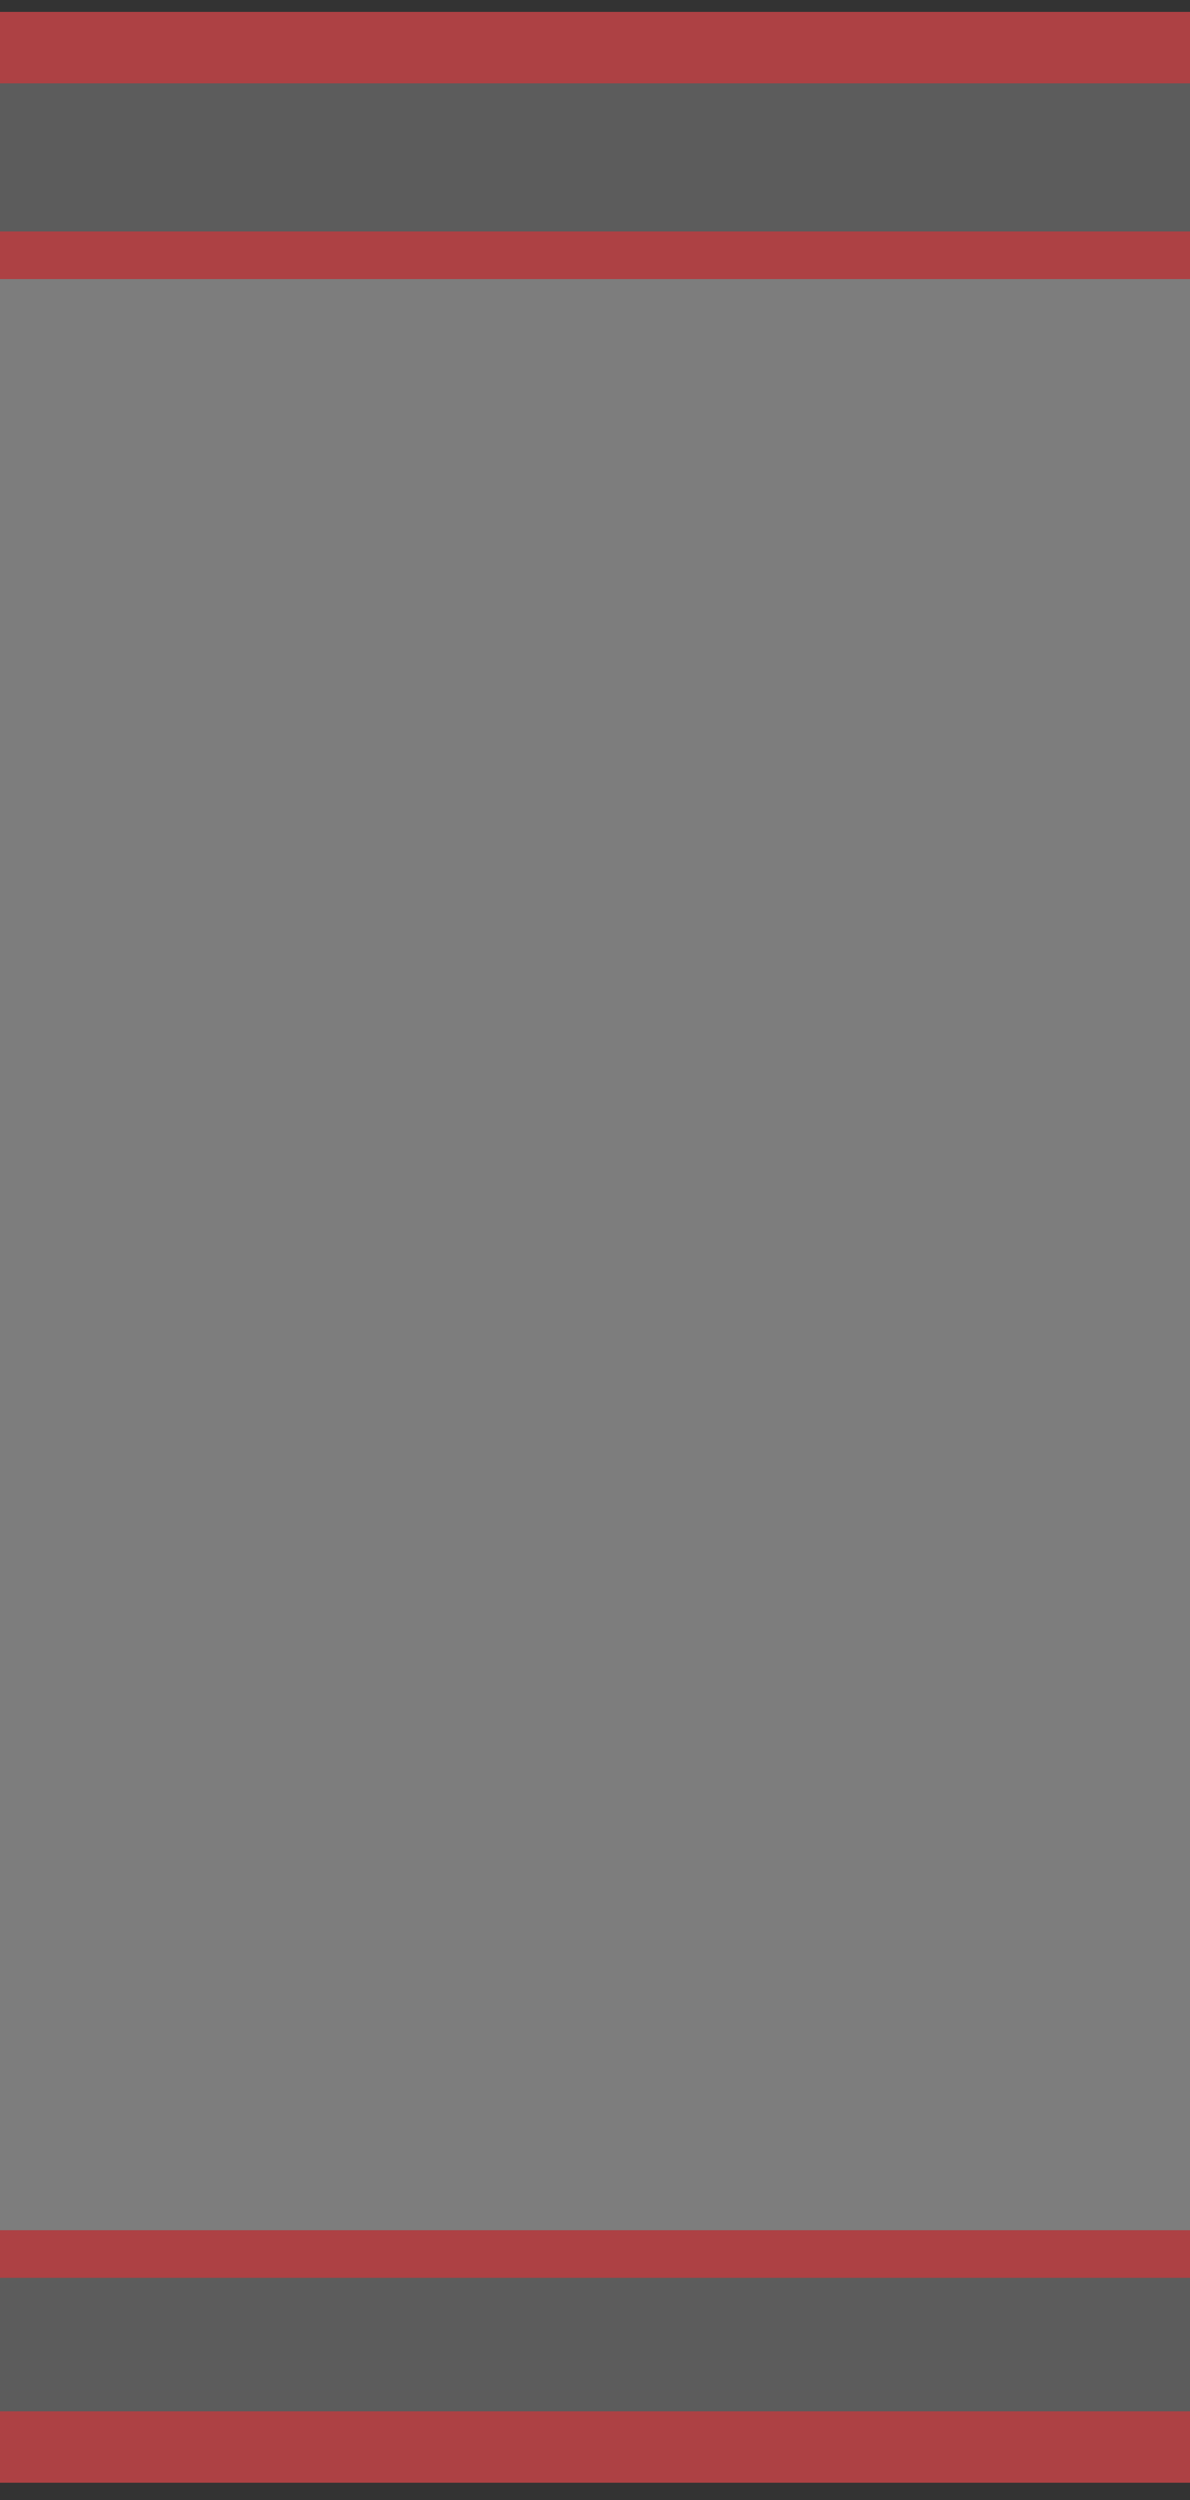
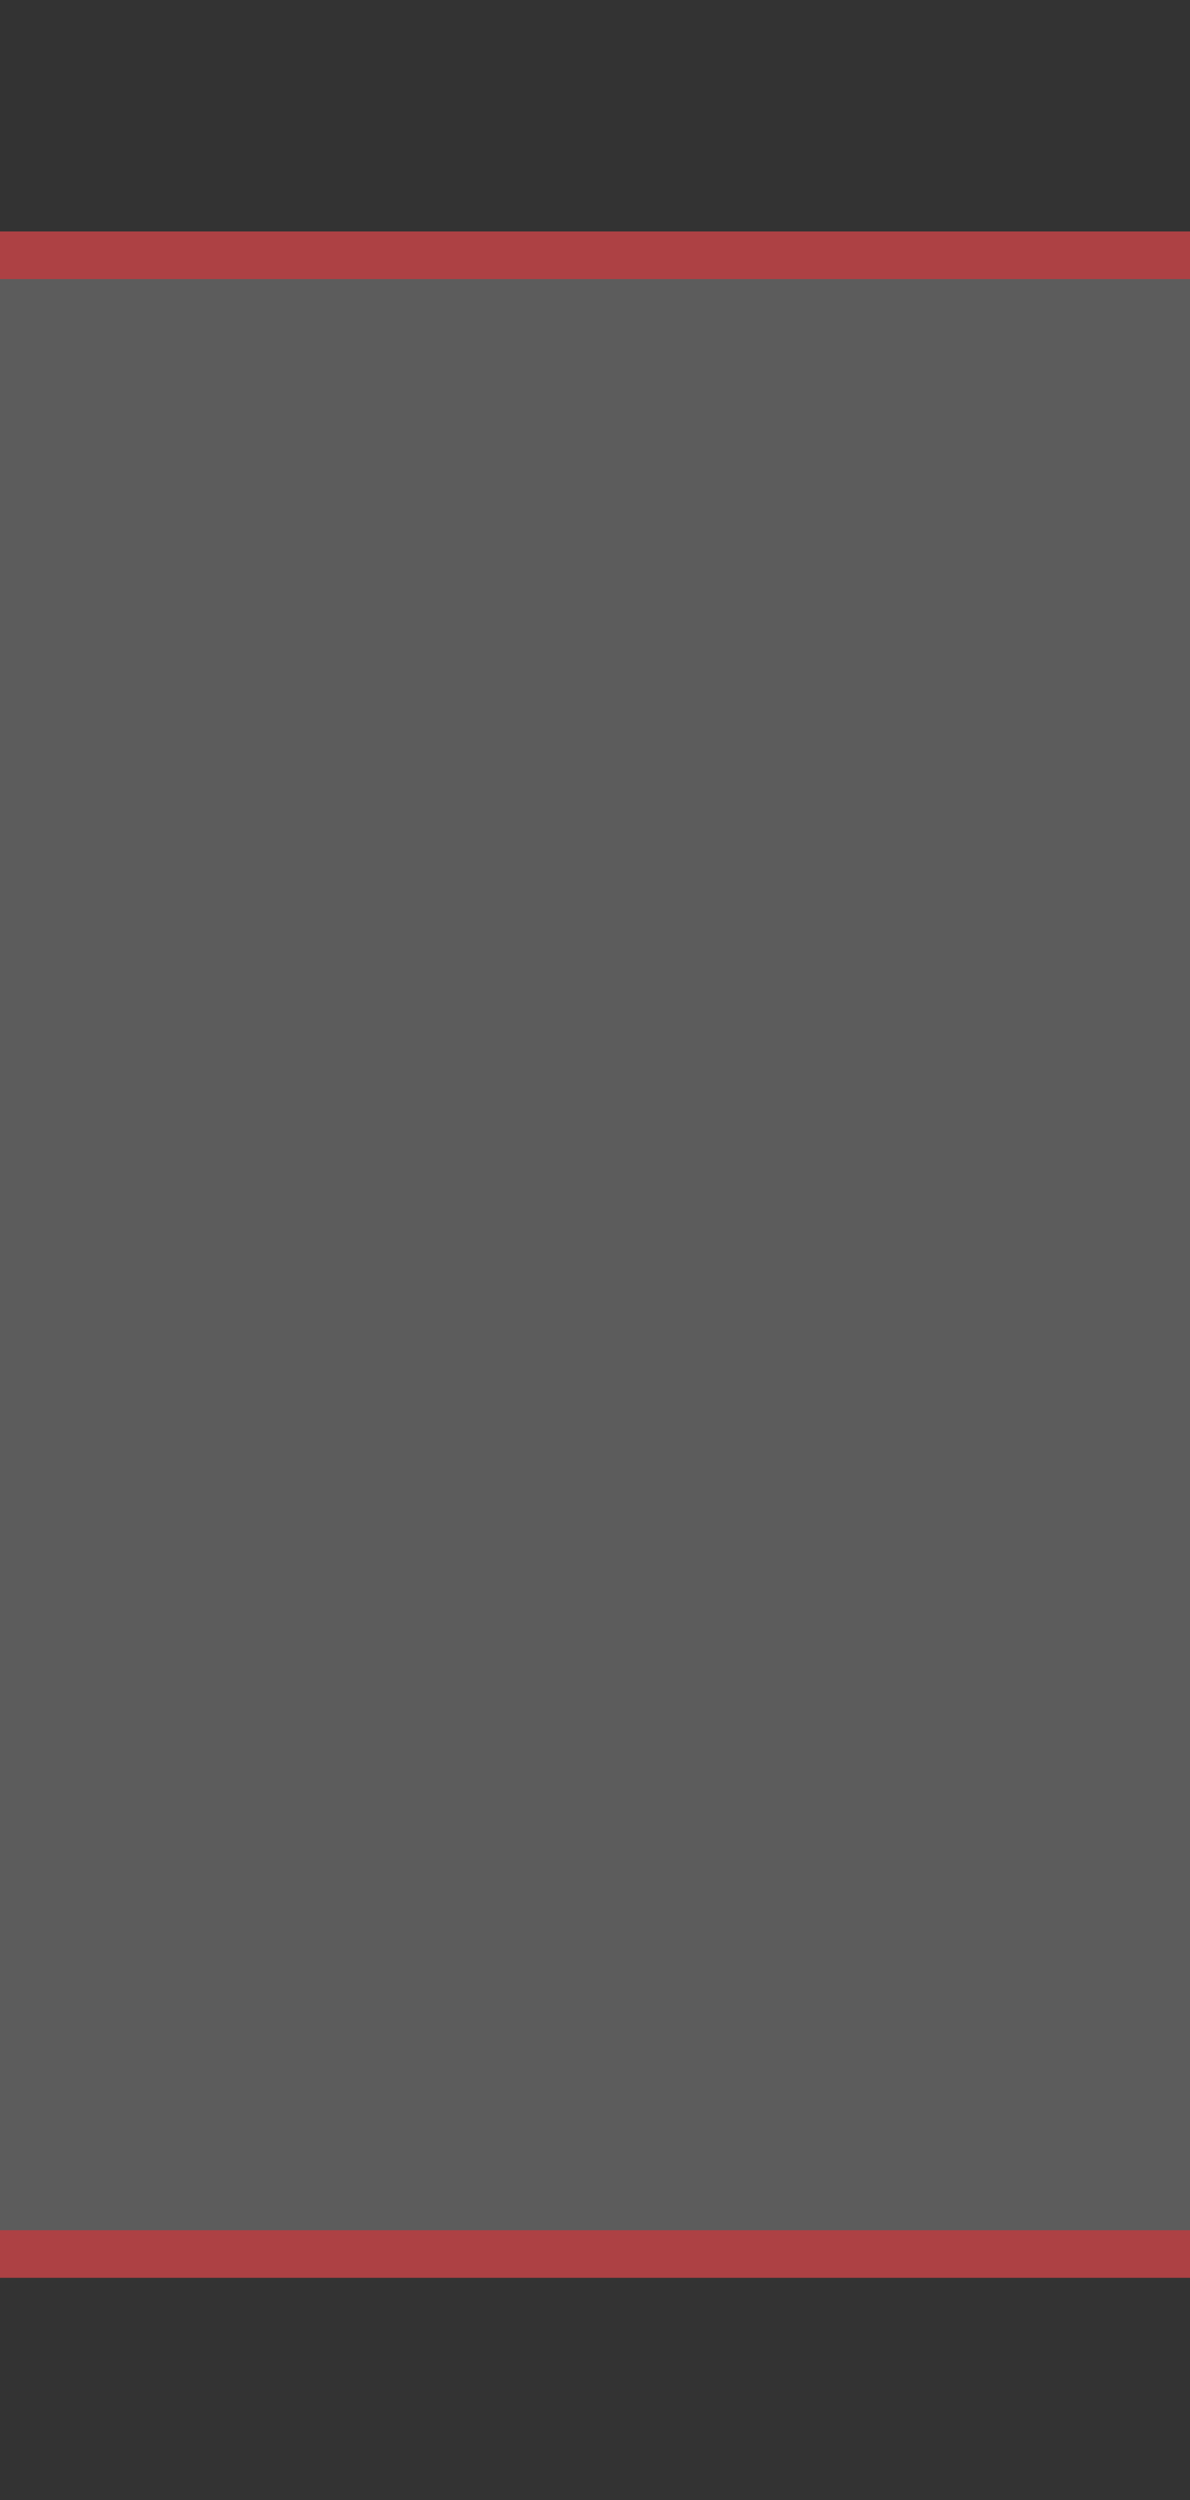
<svg xmlns="http://www.w3.org/2000/svg" width="50" height="105" viewBox="0 0 50 105">
  <rect x="0" y="0" width="50" height="105" fill="#333333" stroke="none" />
  <defs>
    <clipPath id="clip-path">
      <rect id="Rectangle_1299" data-name="Rectangle 1299" width="50" height="105" transform="translate(1566 1476)" fill="#fff" />
    </clipPath>
  </defs>
  <g id="Mask_Group_52" data-name="Mask Group 52" transform="translate(-1566 -1476)" clip-path="url(#clip-path)">
    <g id="Group_6389" data-name="Group 6389" transform="translate(0 276.387)">
-       <path id="Path_29759" data-name="Path 29759" d="M1347.058,670.237c0-.586.03-1.164.077-1.737H546.664c.026.432.044.865.044,1.3a20.812,20.812,0,0,1-20.775,20.849c-.145,0-.288-.008-.433-.011v54.306A20.812,20.812,0,0,1,546.275,765.8a21.076,21.076,0,0,1-.292,3.475h801.368a21.063,21.063,0,0,1-.293-3.475,20.812,20.812,0,0,1,20.776-20.849V691.087A20.812,20.812,0,0,1,1347.058,670.237Z" transform="translate(434.5 533.113)" fill="rgba(255,255,255,0.2)" stroke="#ad4144" stroke-width="3" />
      <path id="Path_36925" data-name="Path 36925" d="M1326.091,669.947c0-.488.03-.97.075-1.447H546.124c.025.36.043.721.043,1.086,0,9.592-9.064,20.368-20.245,20.368-.142,0-.281-.007-.422-.009v39.239c11.181,0,20.245,10.776,20.245,20.368a15.074,15.074,0,0,1-.285,2.895h780.916a15.064,15.064,0,0,1-.285-2.895c0-9.592,9.064-20.368,20.245-20.368V690.316C1335.155,690.316,1326.091,679.54,1326.091,669.947Z" transform="translate(444.666 541.834)" fill="rgba(255,255,255,0.2)" stroke="#ad4144" stroke-width="2" />
      <path id="Subtraction_6" data-name="Subtraction 6" d="M-7846.181,701.78h-12.226a20.993,20.993,0,0,1,4.679-7.844,20.934,20.934,0,0,1,7.547-5.083v12.927Zm-815.079,0h-14.963V688a20.754,20.754,0,0,1,9.288,4.951,20.919,20.919,0,0,1,5.675,8.827Zm-14.963-69.084h0V620.556h14.74a20.816,20.816,0,0,1-14.739,12.14Zm830.042-.515h0a20.907,20.907,0,0,1-11.75-11.624h11.751v11.625Z" transform="translate(9640.334 590.5)" fill="#8c3136" />
    </g>
  </g>
</svg>